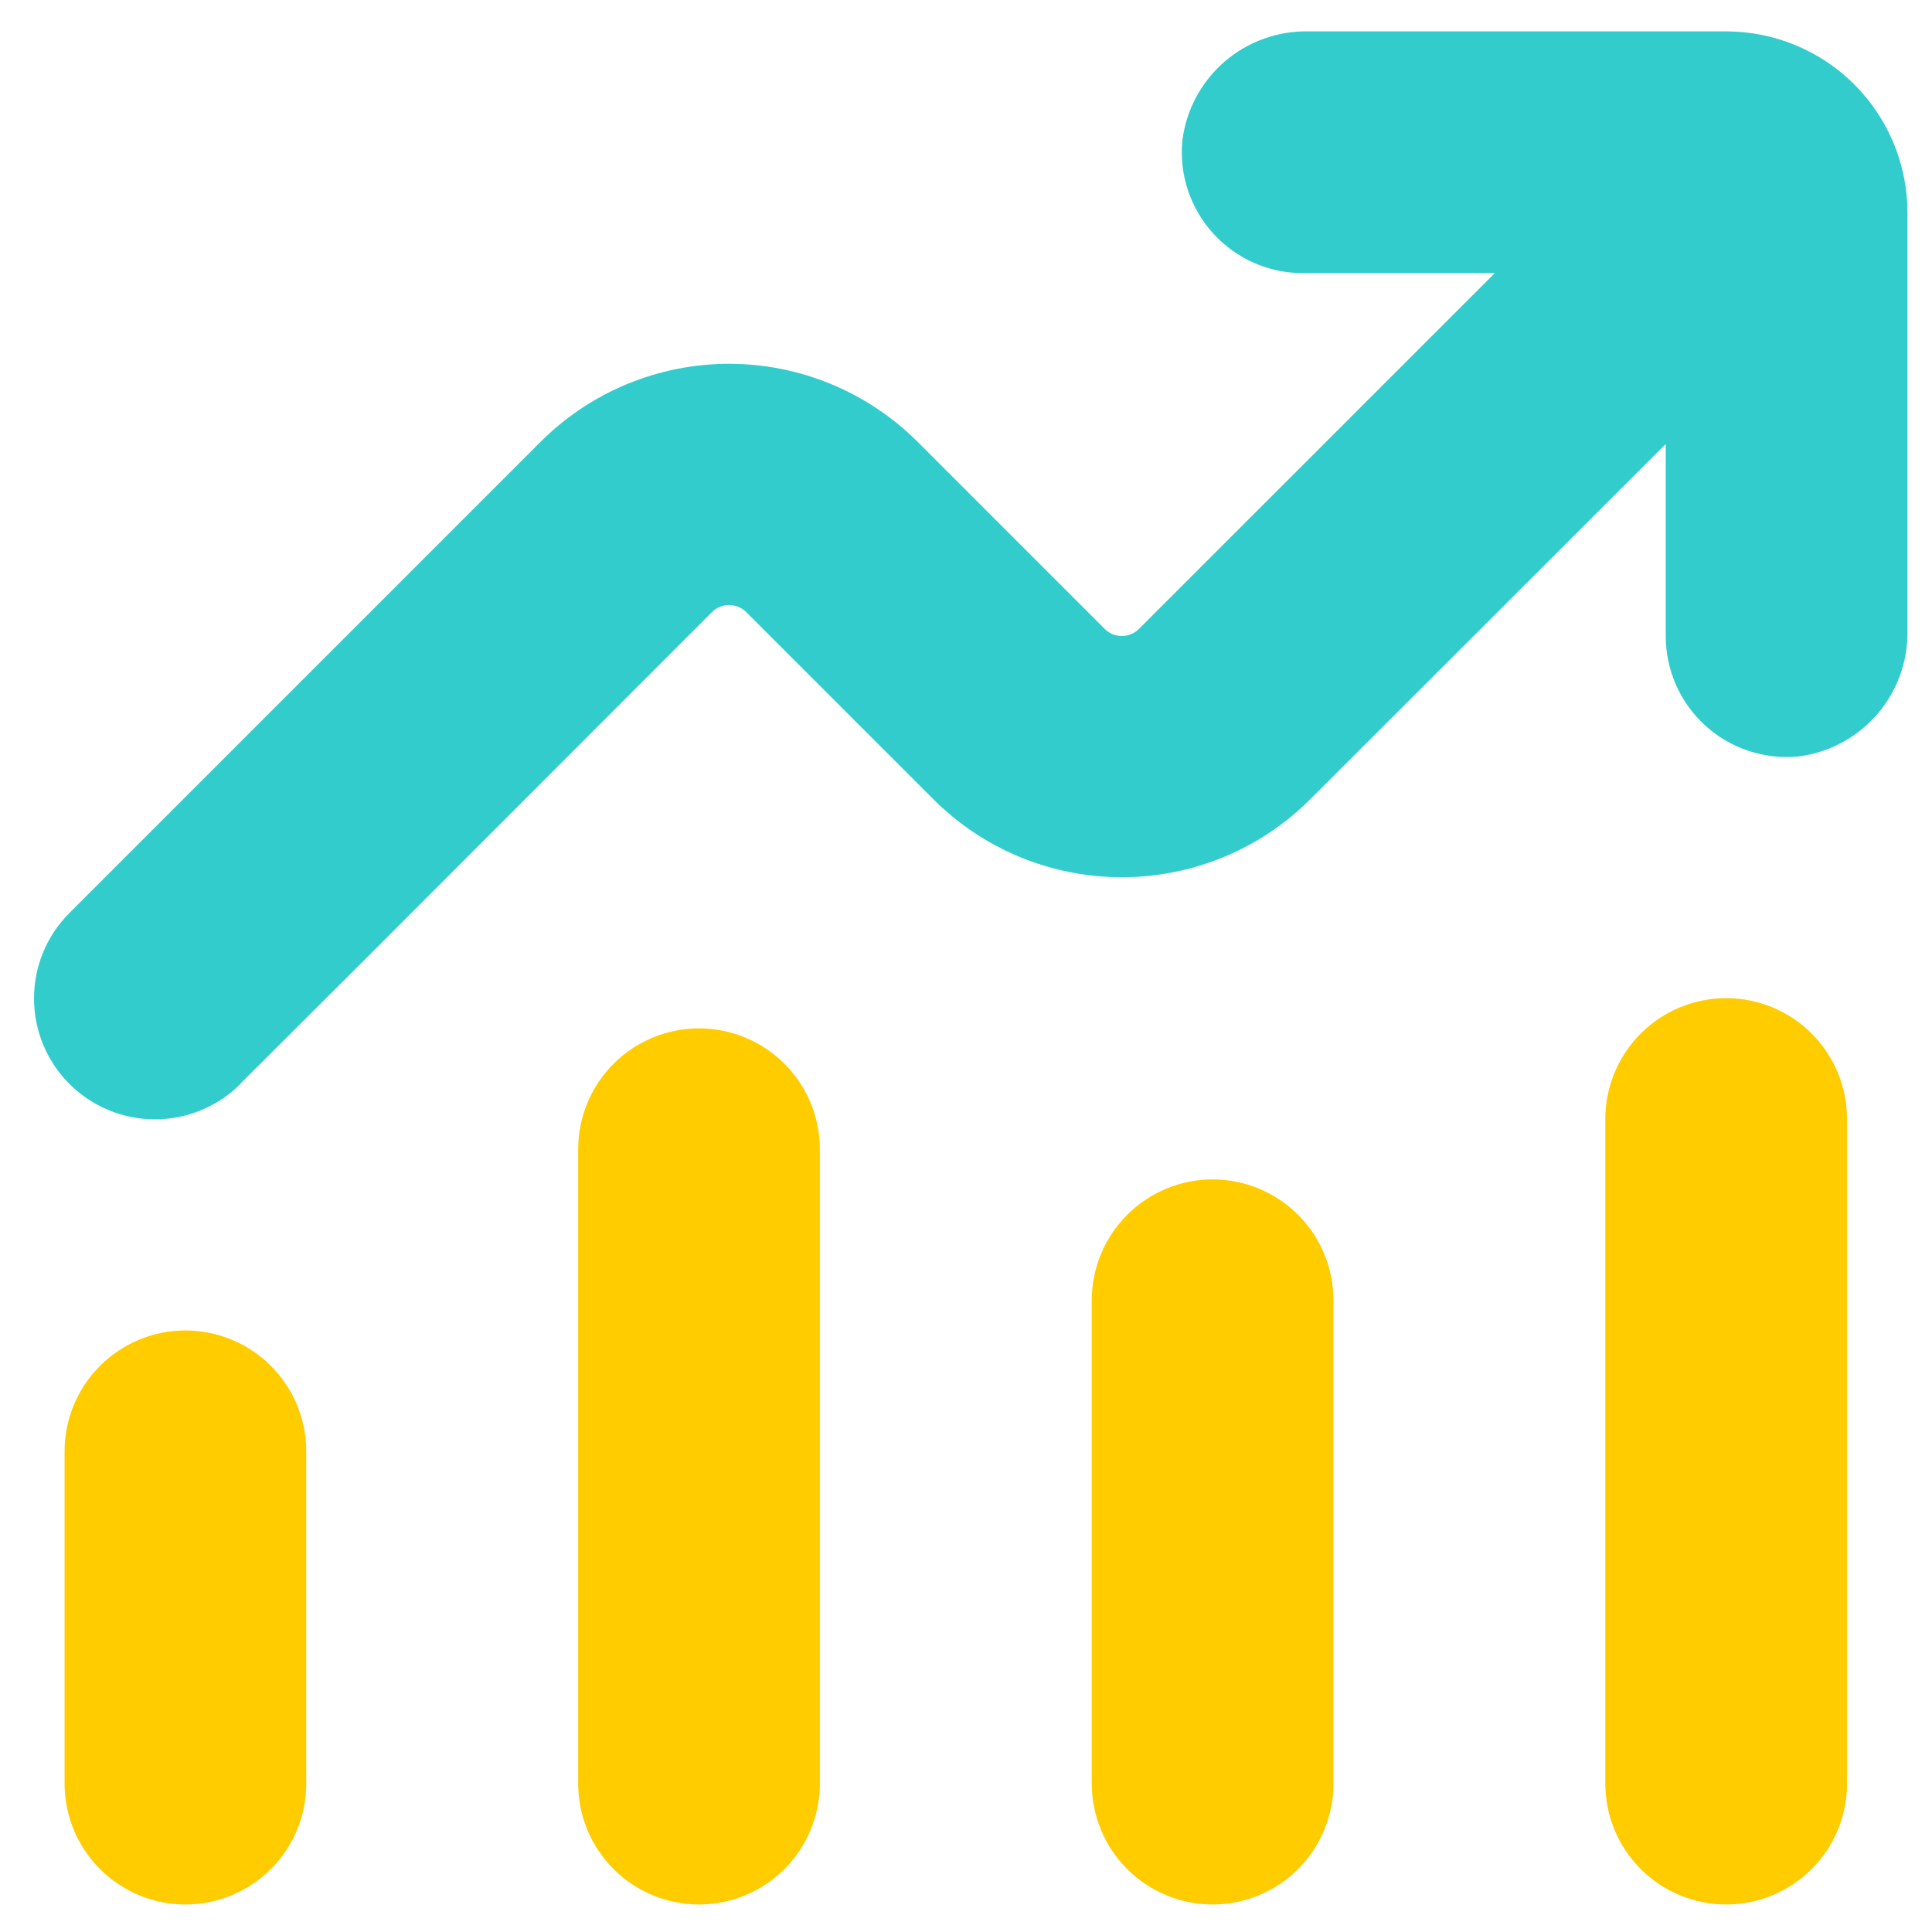
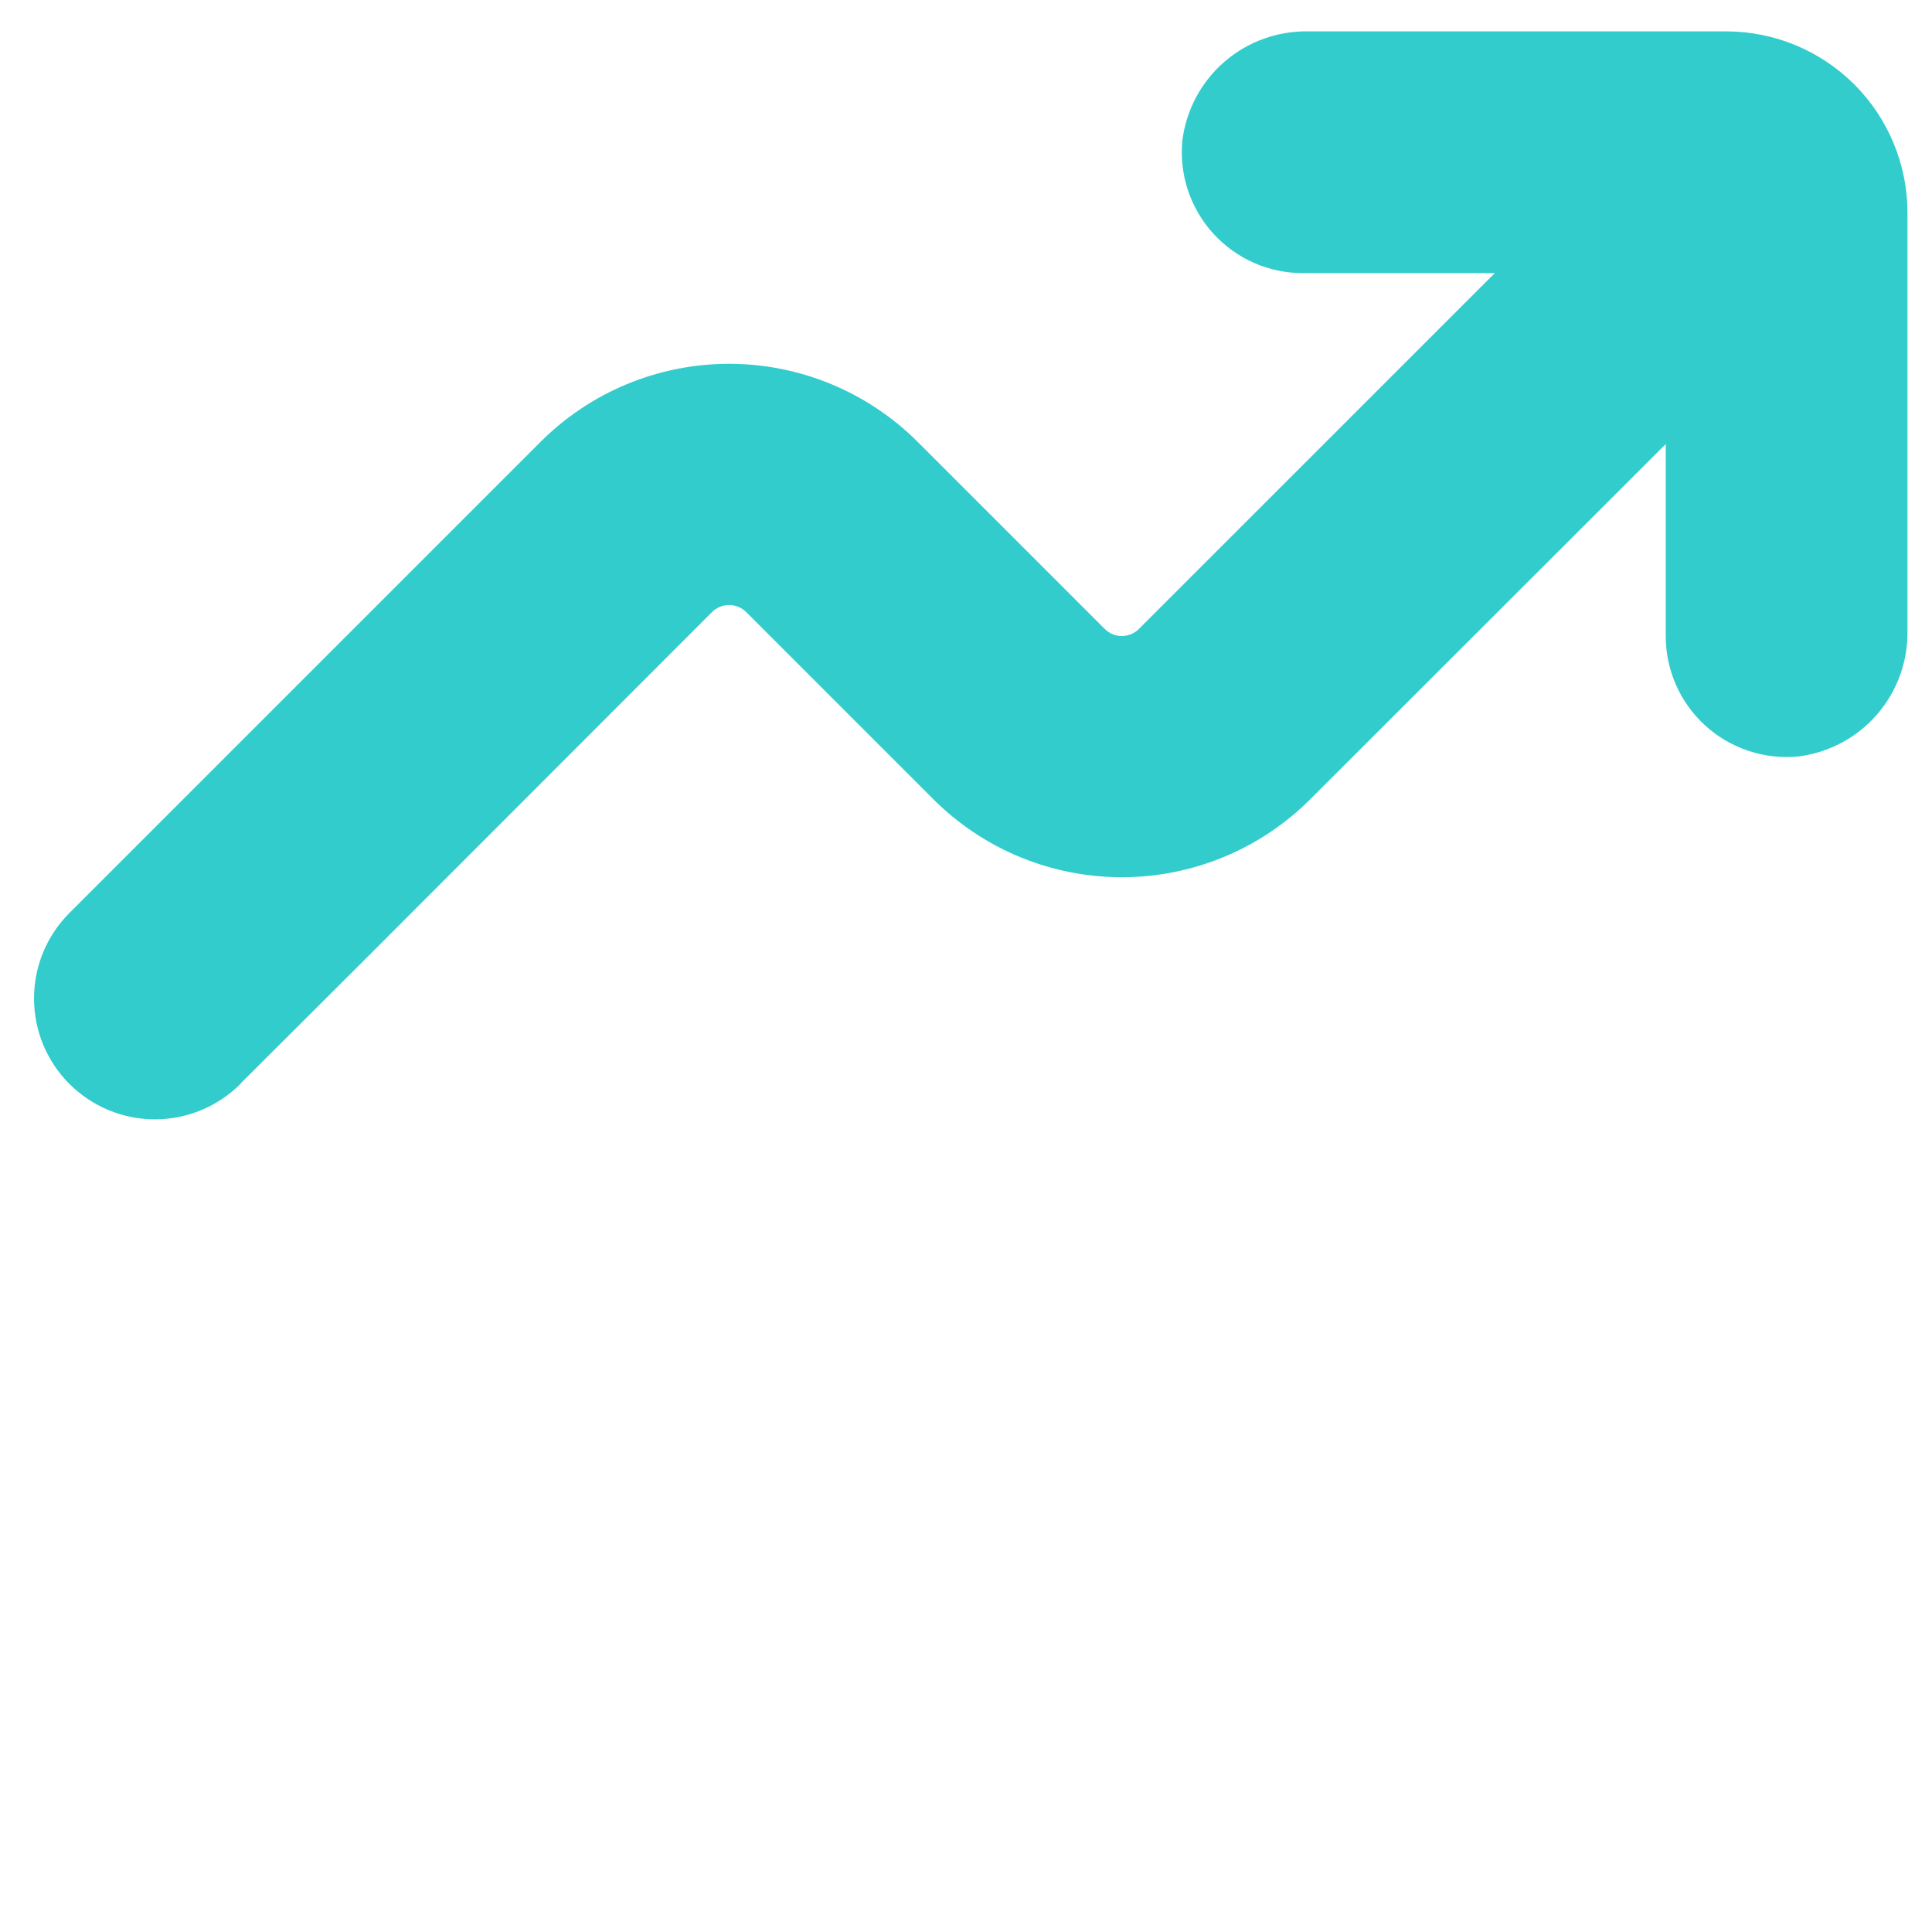
<svg xmlns="http://www.w3.org/2000/svg" width="33" height="33" viewBox="0 0 33 33" fill="none">
-   <path fill-rule="evenodd" clip-rule="evenodd" d="M30.944 17.654C31.331 18.041 31.549 18.566 31.549 19.113V30.465C31.549 31.013 31.331 31.538 30.944 31.925C30.557 32.312 30.032 32.53 29.485 32.53C28.937 32.53 28.412 32.312 28.025 31.925C27.638 31.538 27.42 31.013 27.42 30.465V19.113C27.42 18.566 27.638 18.041 28.025 17.654C28.412 17.267 28.937 17.049 29.485 17.049C30.032 17.049 30.557 17.267 30.944 17.654ZM9.876 30.466V19.629C9.876 19.082 10.093 18.557 10.48 18.17C10.867 17.783 11.392 17.565 11.94 17.565C12.487 17.565 13.012 17.783 13.399 18.17C13.786 18.557 14.004 19.082 14.004 19.629V30.466C14.004 31.013 13.786 31.538 13.399 31.925C13.012 32.312 12.487 32.53 11.94 32.53C11.392 32.53 10.867 32.312 10.48 31.925C10.093 31.538 9.876 31.013 9.876 30.466ZM1.103 30.465V24.789C1.103 24.242 1.321 23.717 1.708 23.33C2.095 22.943 2.62 22.725 3.167 22.725C3.715 22.725 4.24 22.943 4.627 23.33C5.014 23.717 5.231 24.242 5.231 24.789V30.465C5.231 31.013 5.014 31.538 4.627 31.925C4.24 32.312 3.715 32.53 3.167 32.53C2.62 32.53 2.095 32.312 1.708 31.925C1.321 31.538 1.103 31.013 1.103 30.465ZM20.712 32.53C21.26 32.53 21.785 32.312 22.172 31.925C22.559 31.538 22.776 31.013 22.776 30.465V22.209C22.776 21.662 22.559 21.137 22.172 20.75C21.785 20.363 21.26 20.145 20.712 20.145C20.165 20.145 19.64 20.363 19.253 20.75C18.866 21.137 18.648 21.662 18.648 22.209V30.465C18.648 31.013 18.866 31.538 19.253 31.925C19.64 32.312 20.165 32.53 20.712 32.53Z" fill="#FFCC00" />
  <path d="M4.112 18.504L6.264 16.358L12.162 10.454C12.239 10.377 12.344 10.334 12.453 10.334C12.562 10.334 12.667 10.377 12.745 10.454L15.939 13.648C16.362 14.072 16.864 14.408 17.417 14.637C17.97 14.866 18.563 14.984 19.162 14.984C19.76 14.984 20.353 14.866 20.906 14.637C21.459 14.408 21.961 14.072 22.384 13.648L28.452 7.585V10.857C28.451 11.146 28.51 11.432 28.626 11.696C28.742 11.961 28.913 12.198 29.126 12.392C29.34 12.587 29.592 12.735 29.866 12.825C30.14 12.916 30.43 12.949 30.718 12.921C31.239 12.856 31.718 12.6 32.062 12.203C32.406 11.805 32.591 11.295 32.581 10.769V3.632C32.581 2.811 32.254 2.024 31.674 1.443C31.093 0.863 30.306 0.536 29.485 0.536H22.348C21.822 0.526 21.312 0.711 20.914 1.055C20.517 1.399 20.261 1.878 20.196 2.399C20.168 2.687 20.2 2.977 20.291 3.251C20.383 3.525 20.53 3.777 20.725 3.991C20.919 4.204 21.156 4.374 21.421 4.491C21.685 4.607 21.971 4.666 22.26 4.665H25.532L19.453 10.743C19.376 10.82 19.271 10.864 19.162 10.864C19.052 10.864 18.947 10.82 18.87 10.743L15.676 7.549C15.253 7.126 14.75 6.79 14.197 6.561C13.644 6.332 13.052 6.214 12.453 6.214C11.855 6.214 11.262 6.332 10.709 6.561C10.156 6.79 9.654 7.126 9.231 7.549L5.314 11.466L1.186 15.594C0.994 15.786 0.842 16.013 0.738 16.264C0.634 16.514 0.581 16.783 0.581 17.054C0.581 17.325 0.634 17.594 0.738 17.845C0.842 18.095 0.994 18.323 1.186 18.515C1.378 18.706 1.605 18.858 1.856 18.962C2.106 19.066 2.375 19.119 2.646 19.119C2.917 19.119 3.186 19.066 3.437 18.962C3.687 18.858 3.915 18.706 4.107 18.515L4.112 18.504Z" fill="#33CCCC" />
</svg>